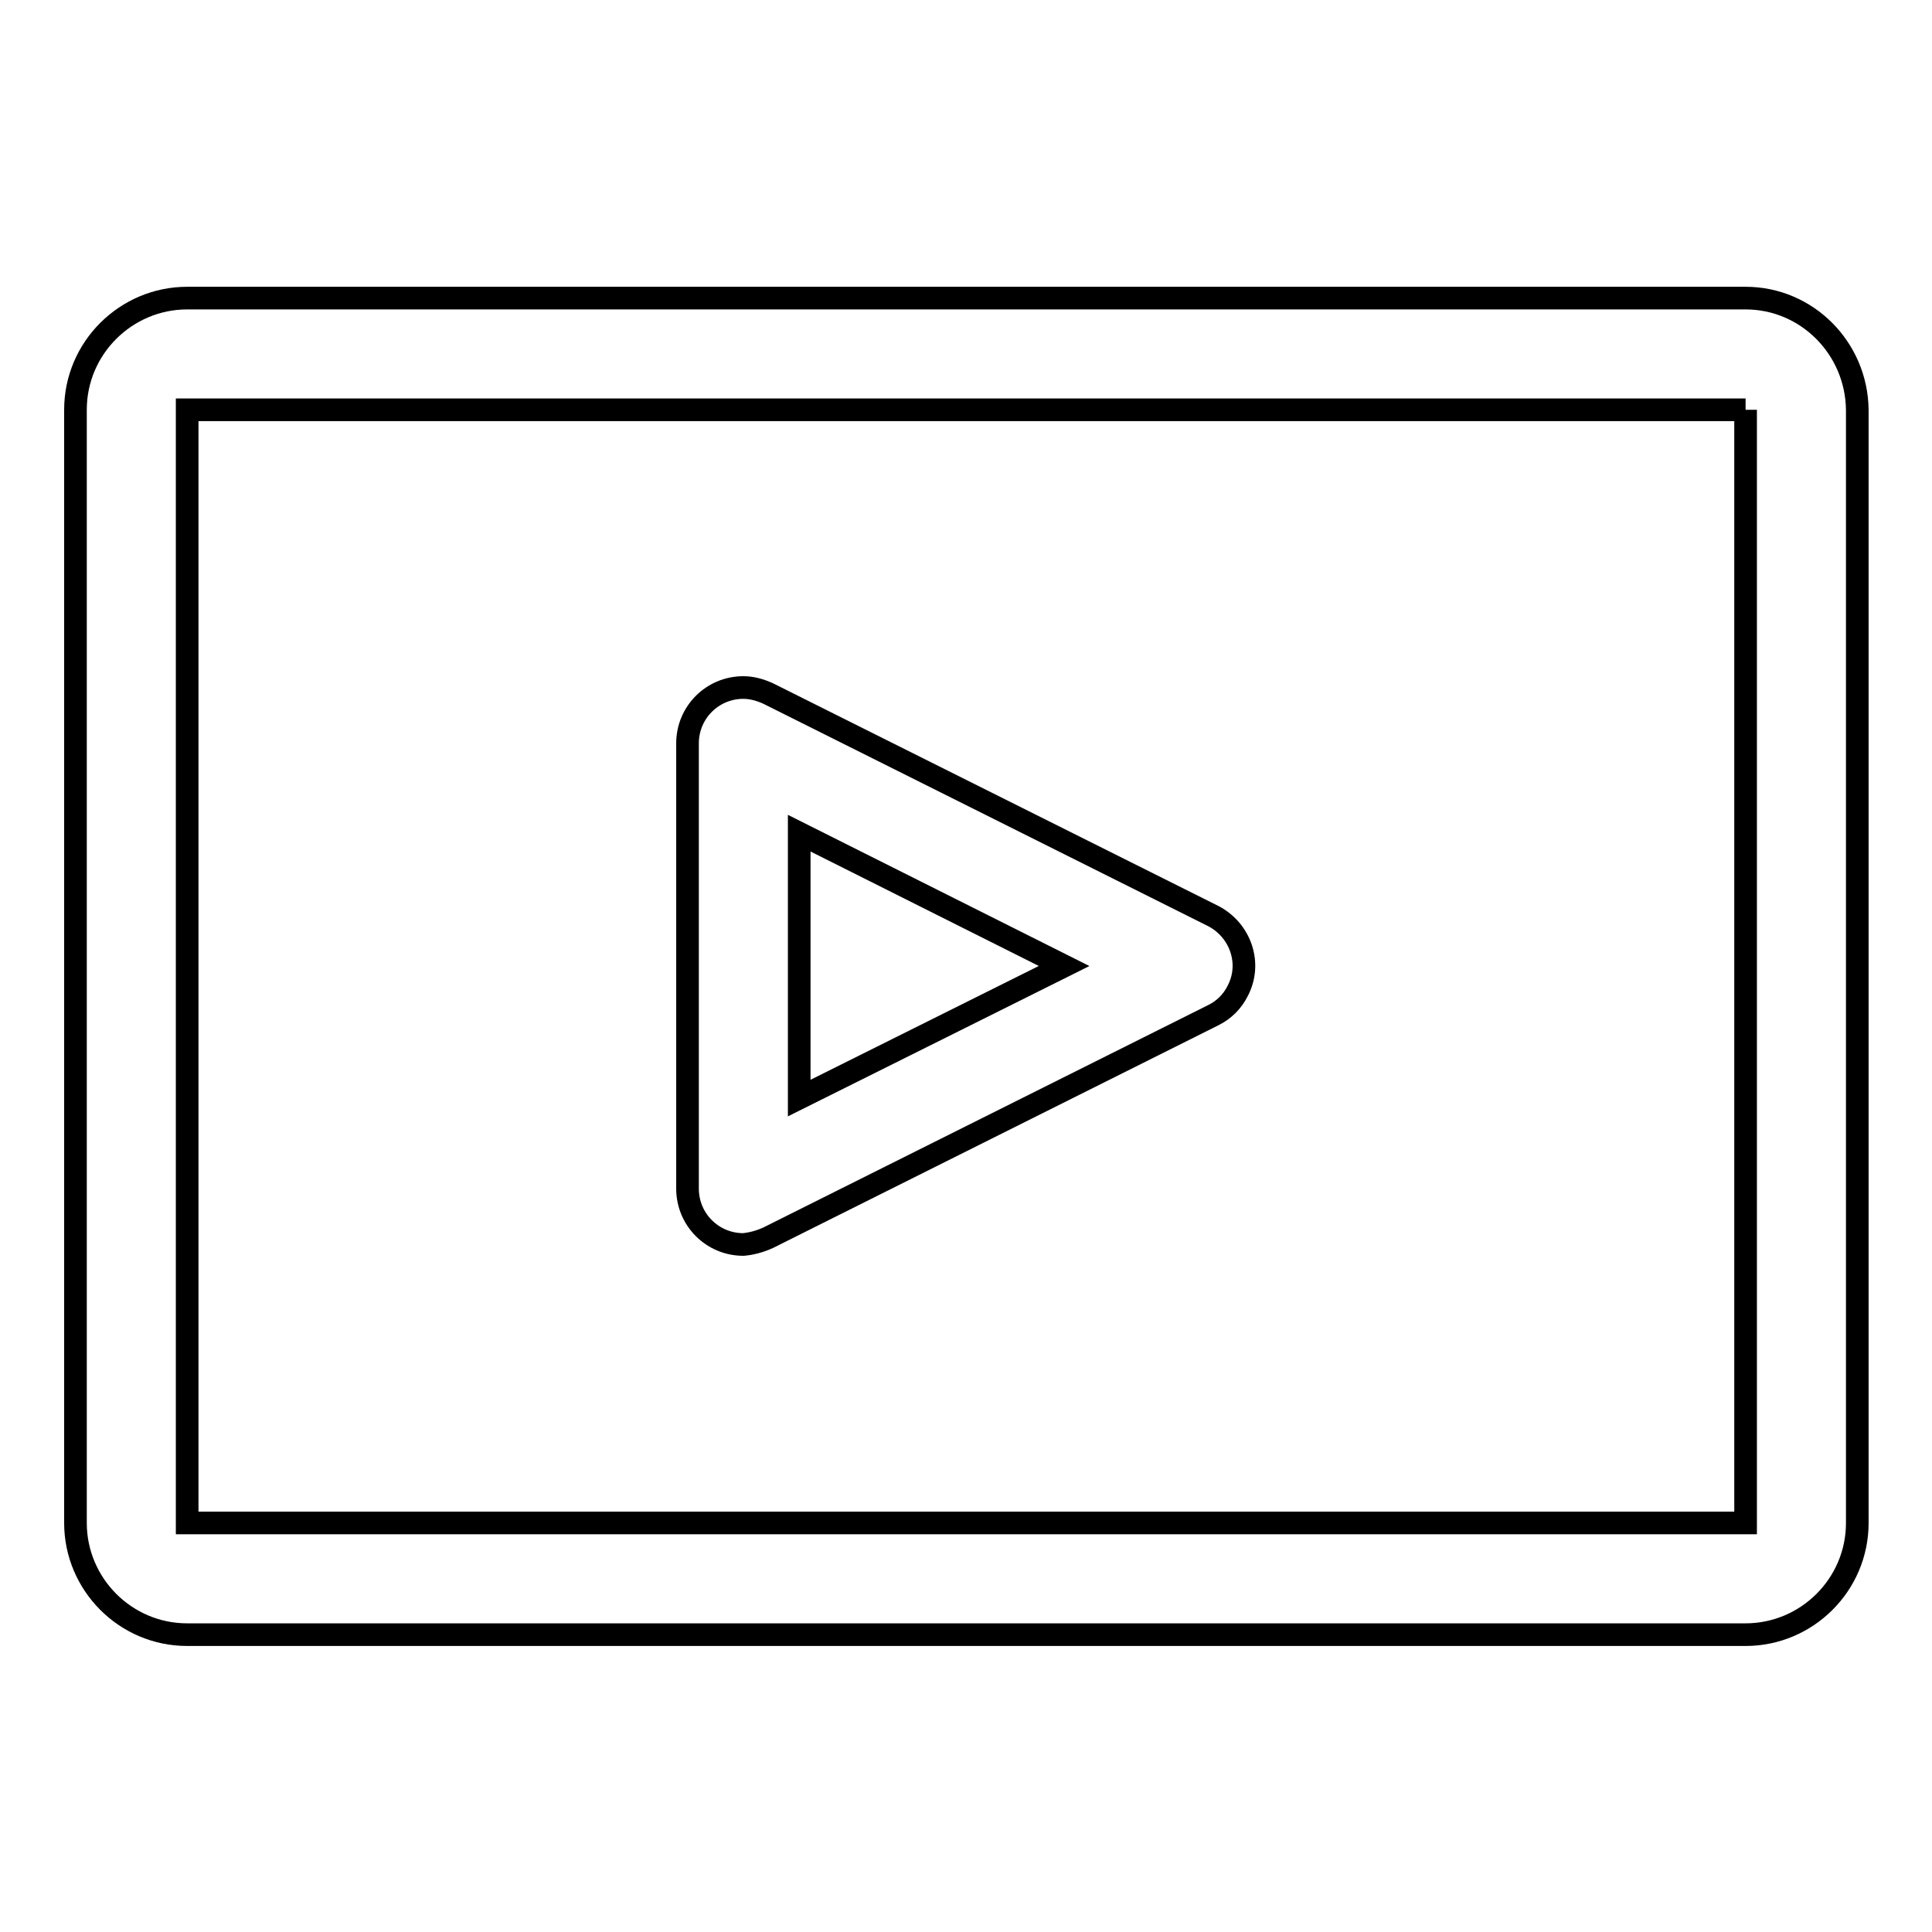
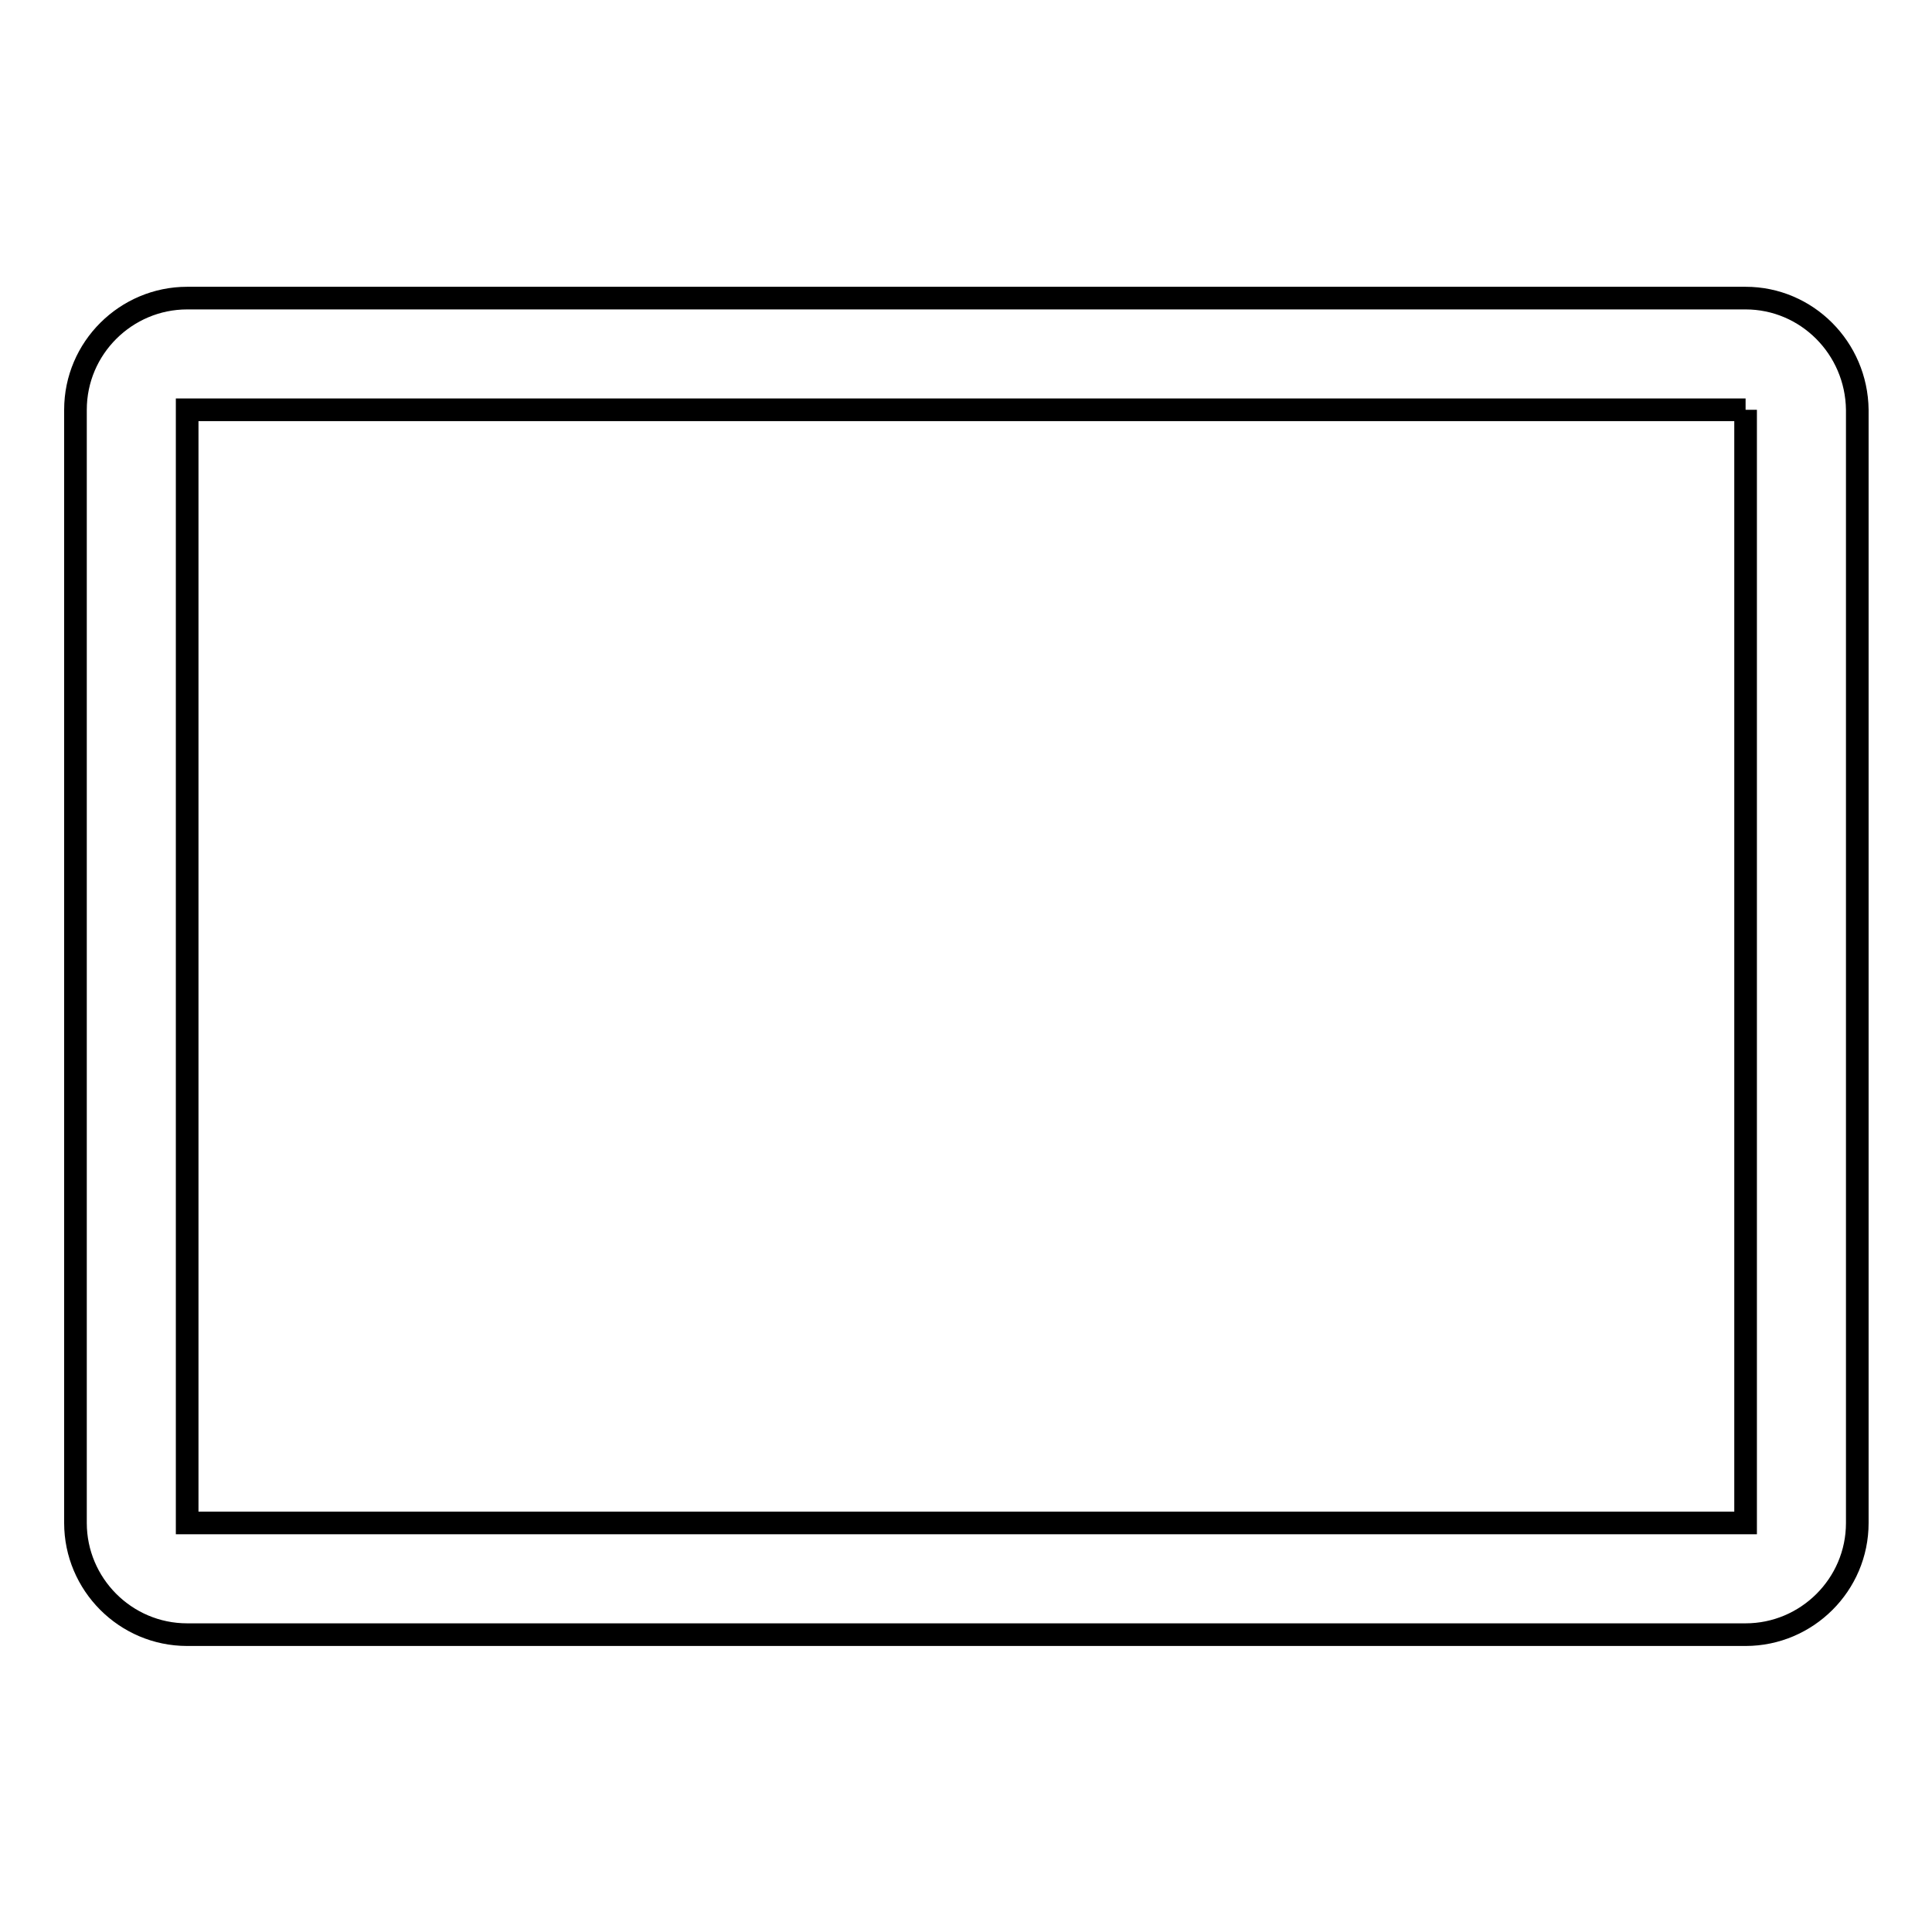
<svg xmlns="http://www.w3.org/2000/svg" version="1.1" x="0px" y="0px" viewBox="0 0 256 256" enable-background="new 0 0 256 256" xml:space="preserve">
  <g>
-     <path stroke-width="3" fill-opacity="0" stroke="#000000" d="M98.5,164.9c-4.1,0-7.4-3.3-7.4-7.4l0,0v-59c0-4.1,3.3-7.4,7.4-7.4c1.1,0,2.2,0.3,3.3,0.8l59,29.5 c3.6,1.9,5.1,6.3,3.2,9.9c-0.7,1.4-1.8,2.5-3.2,3.2l-59,29.5C100.7,164.5,99.6,164.8,98.5,164.9z M105.9,110.4v35.1L141,128 L105.9,110.4z" />
    <path stroke-width="3" fill-opacity="0" stroke="#000000" d="M231.3,54.3v147.5H24.8V54.3H231.3 M231.3,39.5H24.8c-8.1,0-14.8,6.6-14.8,14.8v147.5 c0,8.1,6.6,14.8,14.8,14.8h206.5c8.1,0,14.8-6.6,14.8-14.8l0,0V54.3C246,46.1,239.4,39.5,231.3,39.5L231.3,39.5z" />
  </g>
</svg>